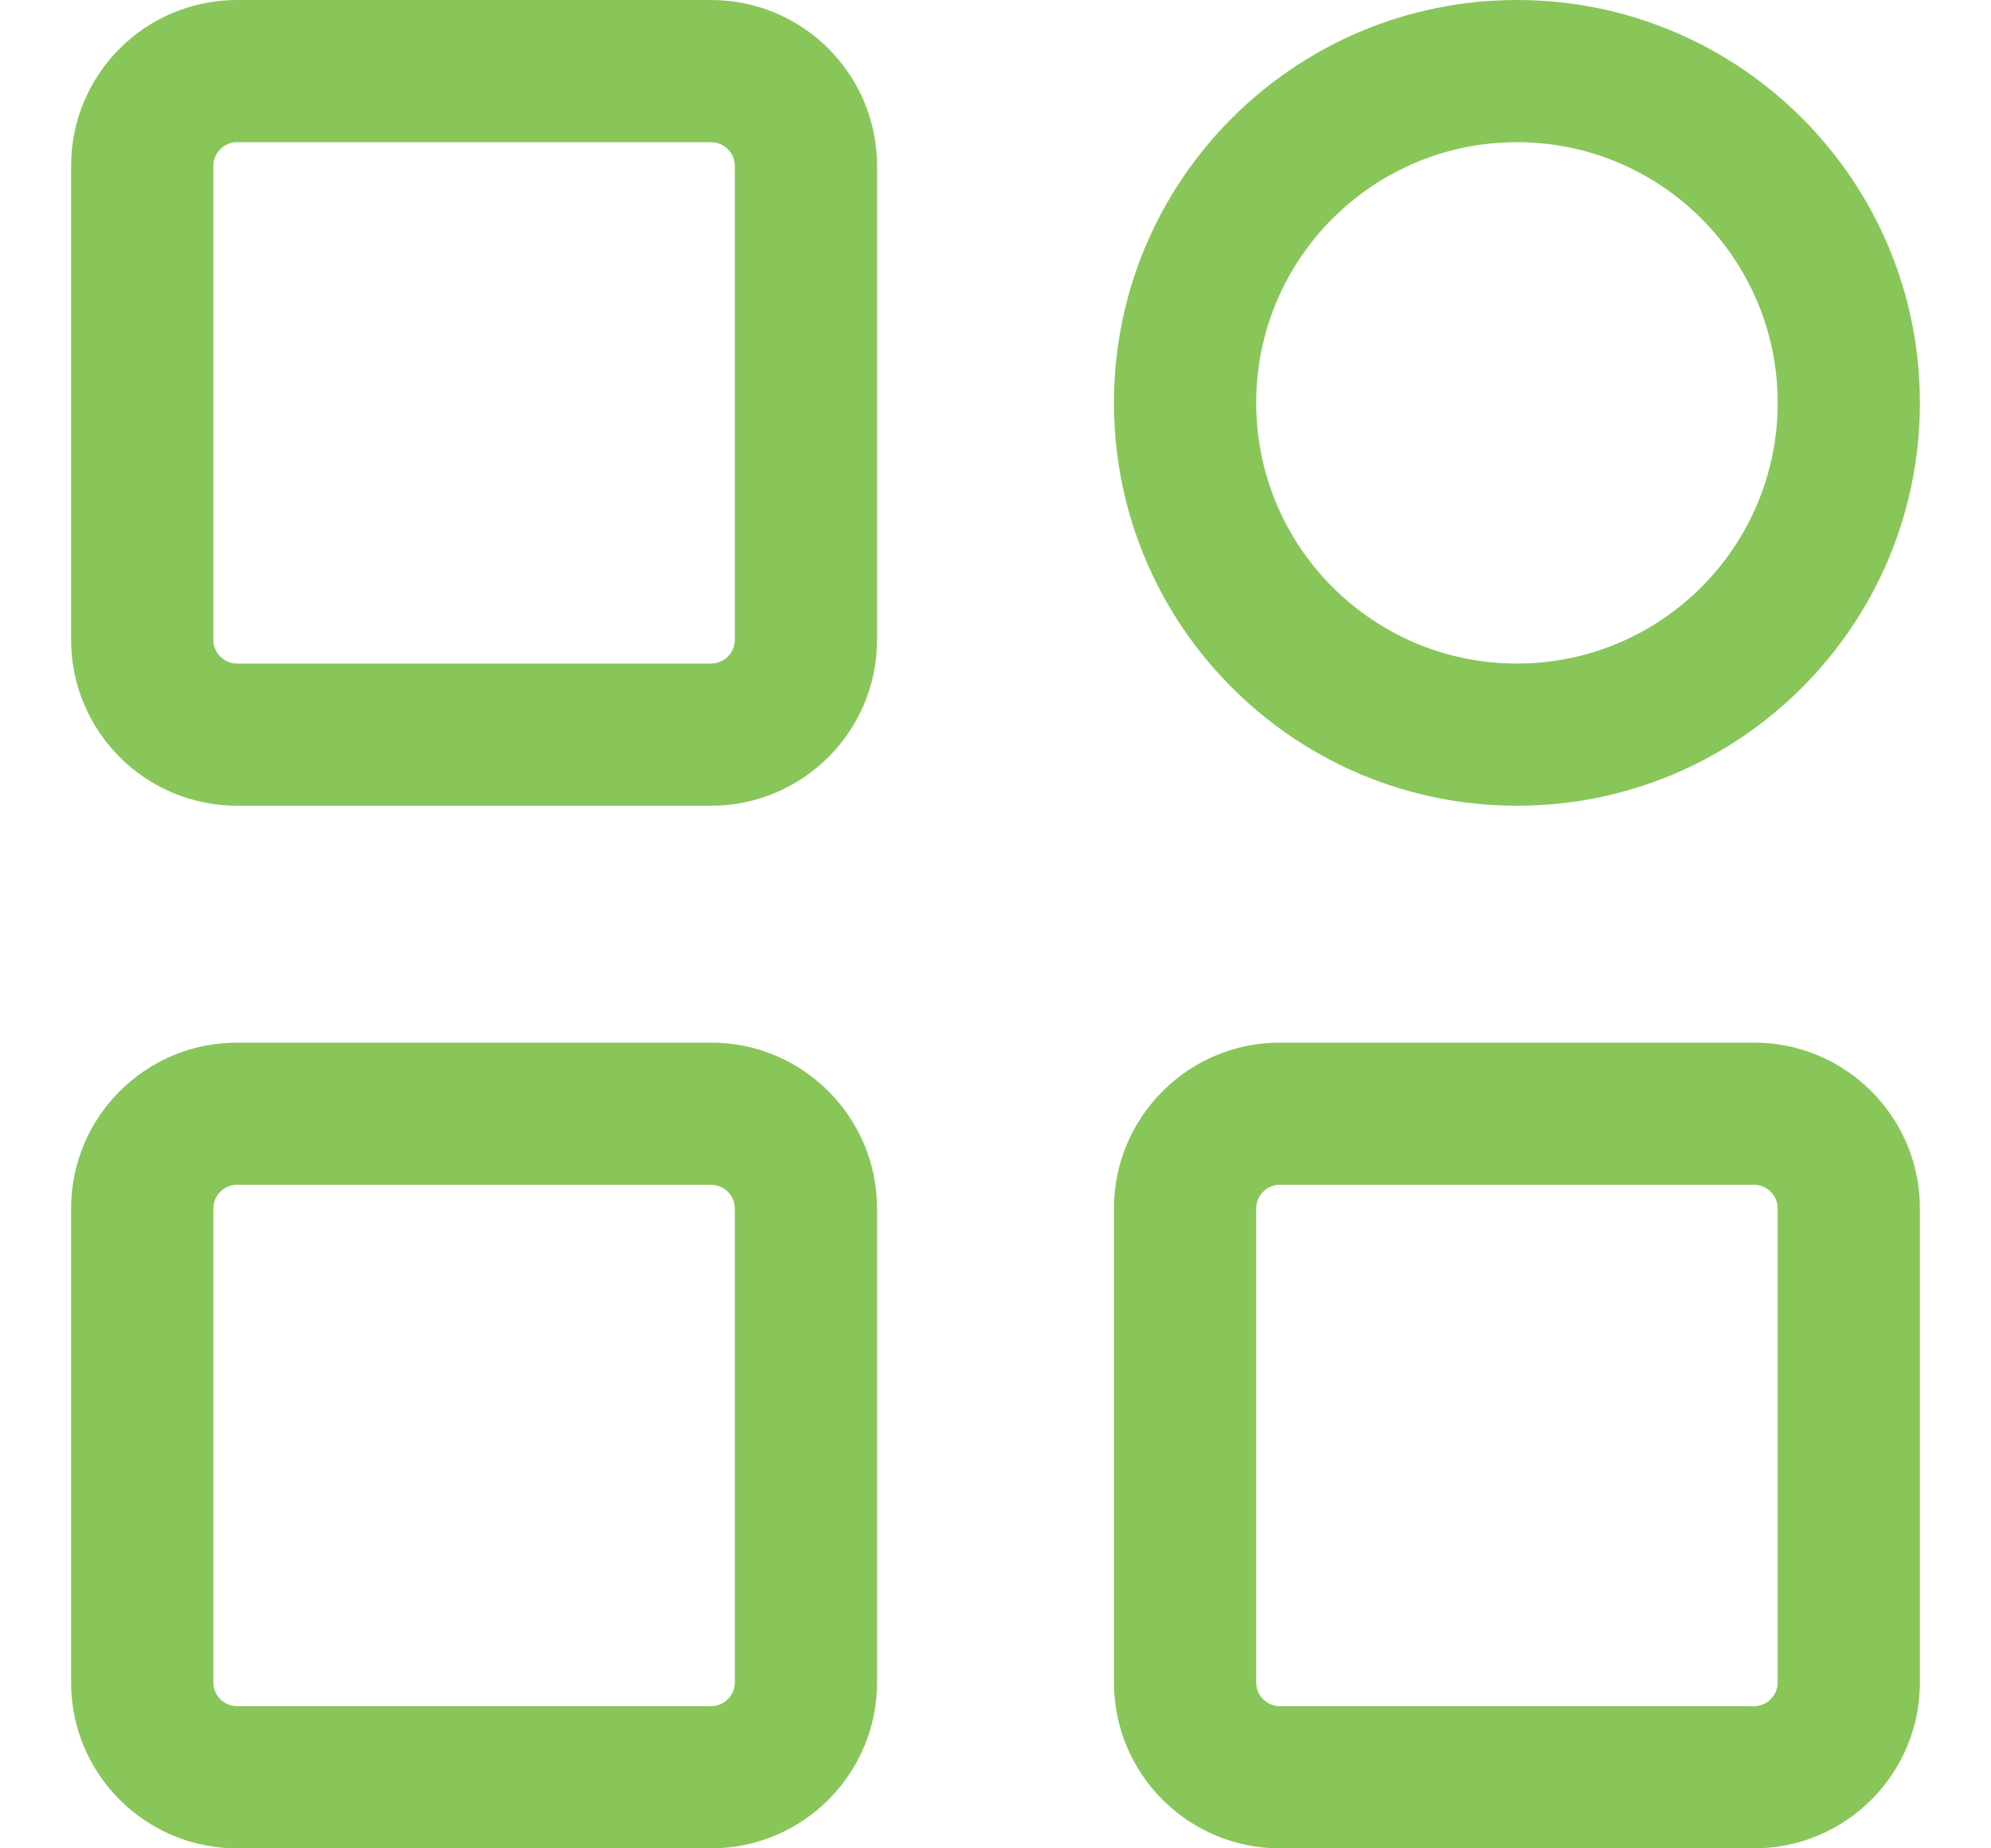
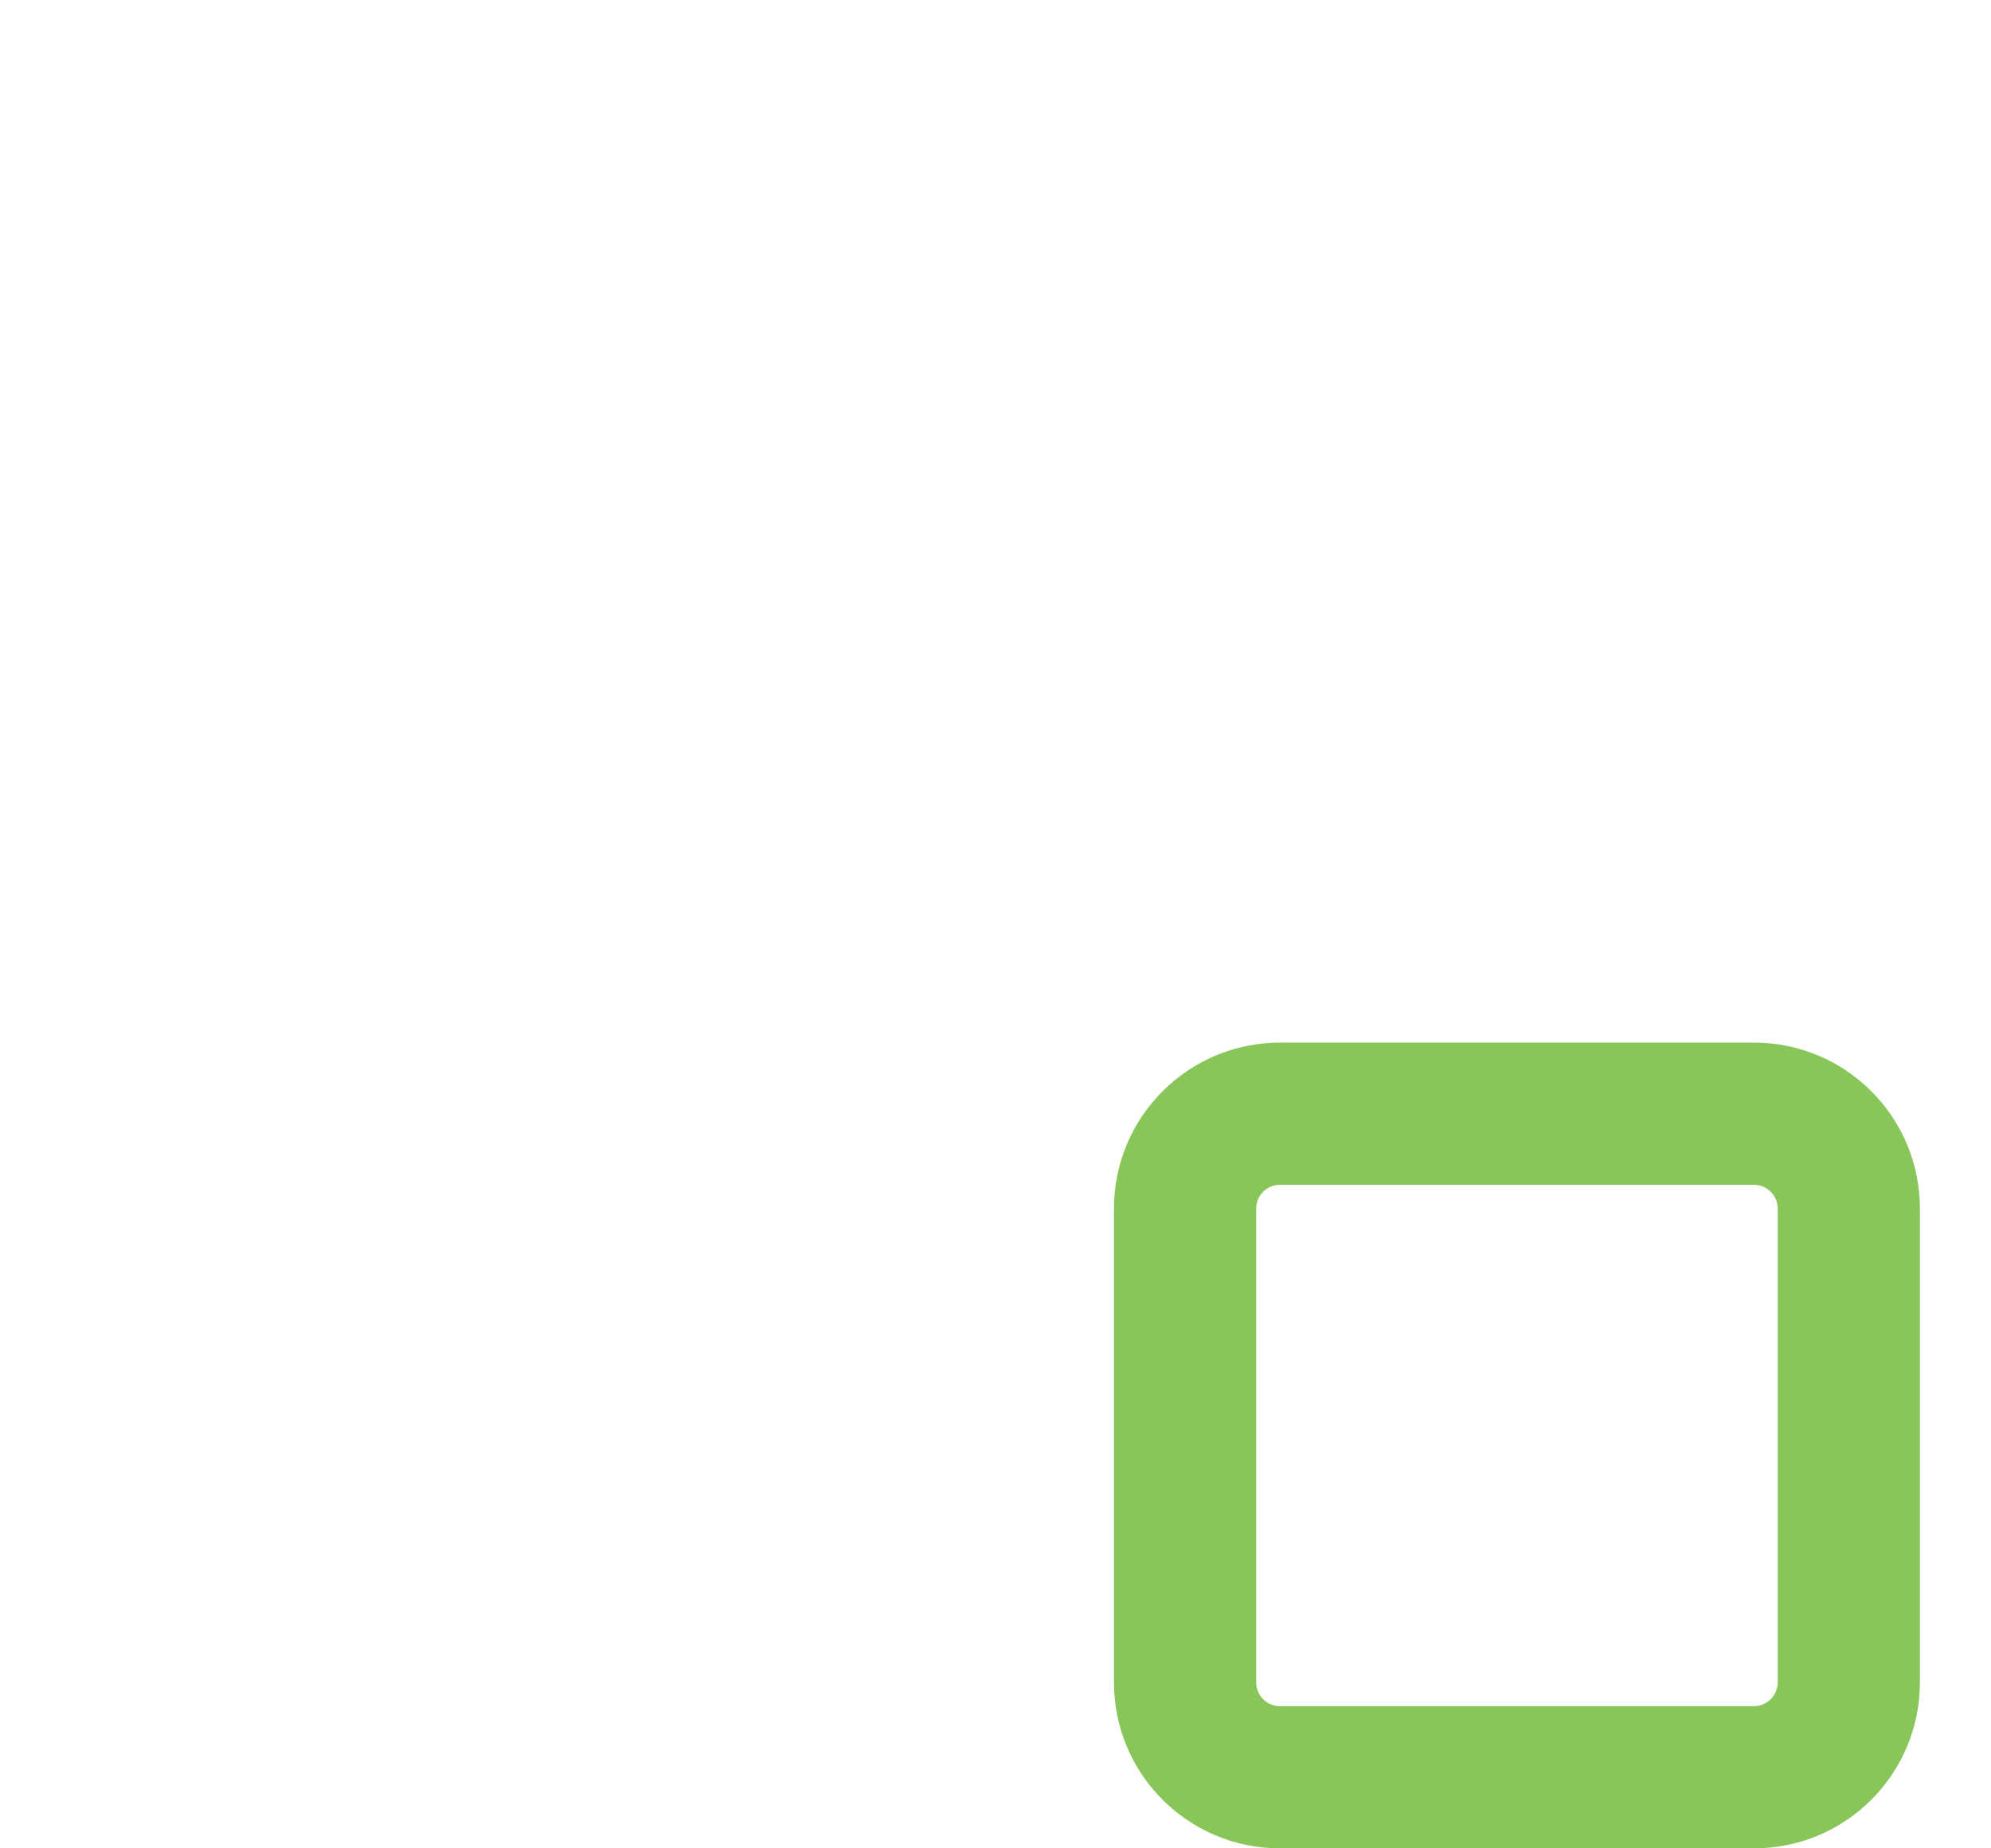
<svg xmlns="http://www.w3.org/2000/svg" width="14" height="13" viewBox="0 0 14 13" fill="none">
-   <path fill-rule="evenodd" clip-rule="evenodd" d="M1.667 1C1.575 1 1.5 1.075 1.5 1.167V4.5C1.5 4.592 1.575 4.667 1.667 4.667H5C5.092 4.667 5.167 4.592 5.167 4.5V1.167C5.167 1.075 5.092 1 5 1H1.667ZM0.5 1.167C0.5 0.522 1.022 0 1.667 0H5C5.644 0 6.167 0.522 6.167 1.167V4.5C6.167 5.144 5.644 5.667 5 5.667H1.667C1.022 5.667 0.5 5.144 0.5 4.5V1.167Z" fill="#88C65A" />
-   <path fill-rule="evenodd" clip-rule="evenodd" d="M1.667 8.333C1.575 8.333 1.5 8.408 1.5 8.5V11.833C1.5 11.925 1.575 12 1.667 12H5C5.092 12 5.167 11.925 5.167 11.833V8.5C5.167 8.408 5.092 8.333 5 8.333H1.667ZM0.5 8.5C0.5 7.856 1.022 7.333 1.667 7.333H5C5.644 7.333 6.167 7.856 6.167 8.5V11.833C6.167 12.478 5.644 13 5 13H1.667C1.022 13 0.5 12.478 0.5 11.833V8.5Z" fill="#88C65A" />
-   <path fill-rule="evenodd" clip-rule="evenodd" d="M7.833 2.833C7.833 1.269 9.102 0 10.667 0C12.232 0 13.5 1.269 13.5 2.833C13.5 4.398 12.232 5.667 10.667 5.667C9.102 5.667 7.833 4.398 7.833 2.833ZM10.667 1C9.654 1 8.833 1.821 8.833 2.833C8.833 3.846 9.654 4.667 10.667 4.667C11.679 4.667 12.5 3.846 12.5 2.833C12.5 1.821 11.679 1 10.667 1Z" fill="#88C65A" />
  <path fill-rule="evenodd" clip-rule="evenodd" d="M9 8.333C8.908 8.333 8.833 8.408 8.833 8.5V11.833C8.833 11.925 8.908 12 9 12H12.333C12.425 12 12.5 11.925 12.5 11.833V8.5C12.5 8.408 12.425 8.333 12.333 8.333H9ZM7.833 8.5C7.833 7.856 8.356 7.333 9 7.333H12.333C12.978 7.333 13.5 7.856 13.5 8.5V11.833C13.5 12.478 12.978 13 12.333 13H9C8.356 13 7.833 12.478 7.833 11.833V8.5Z" fill="#88C65A" />
</svg>